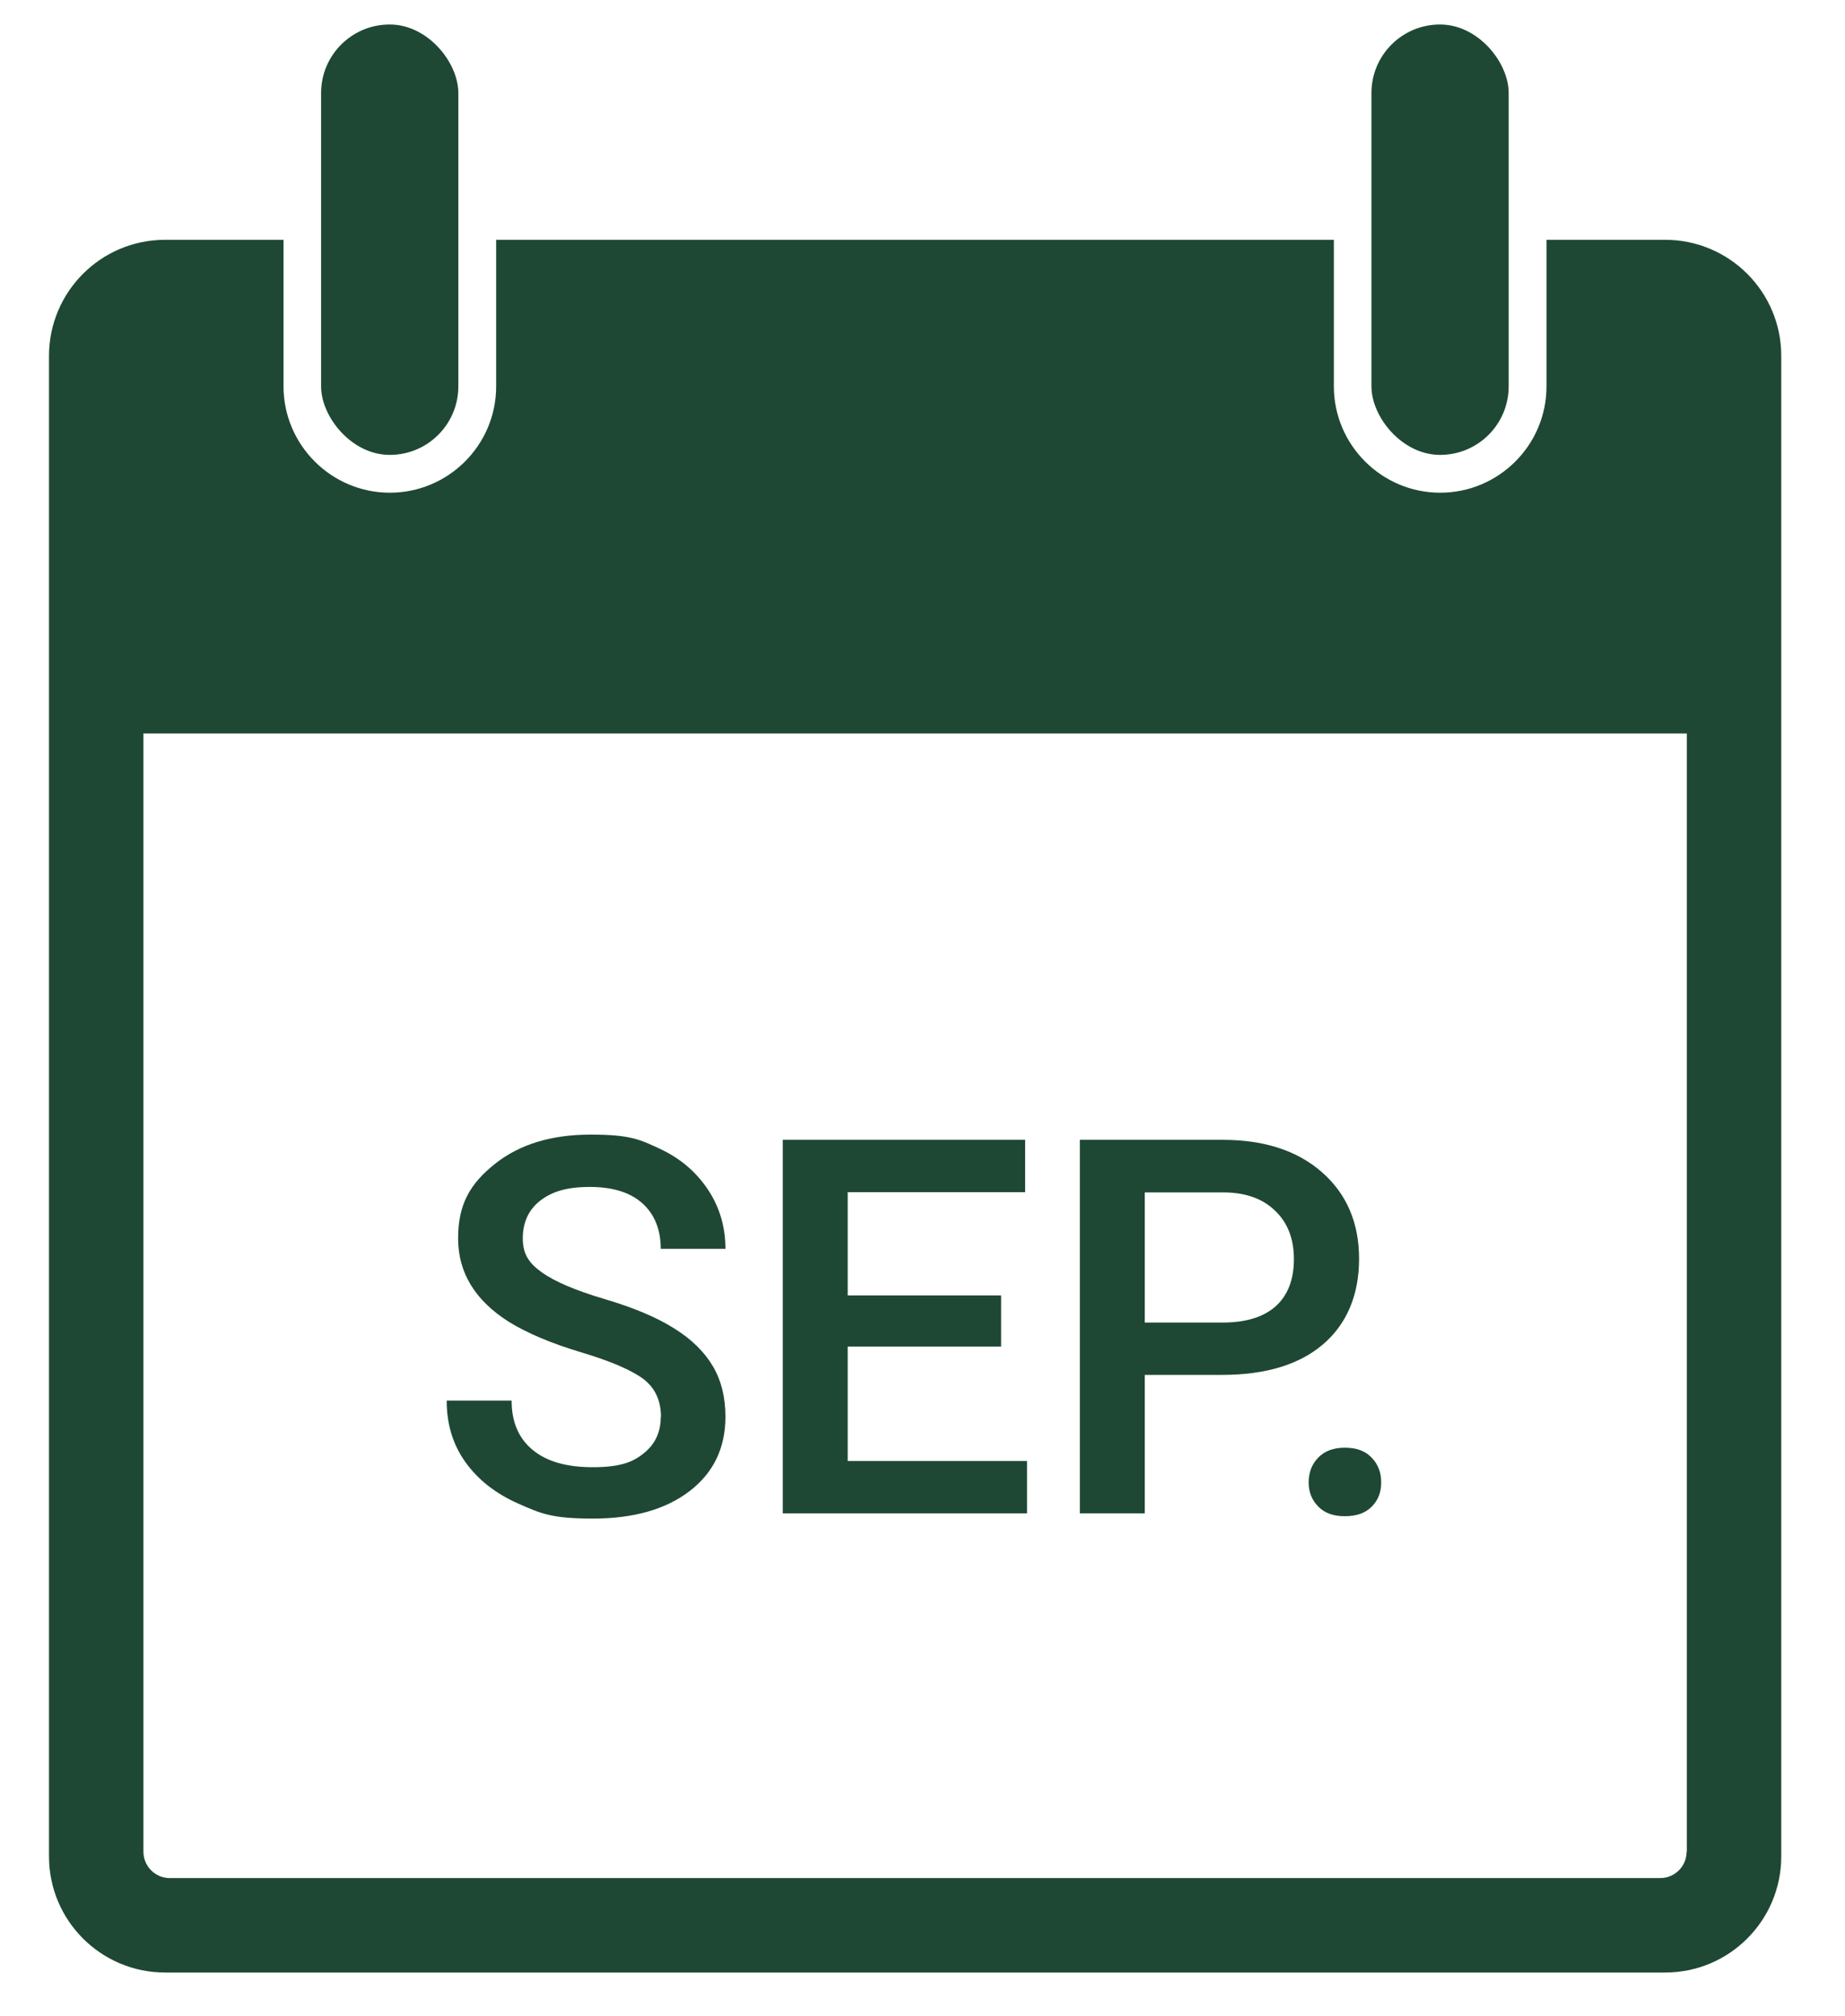
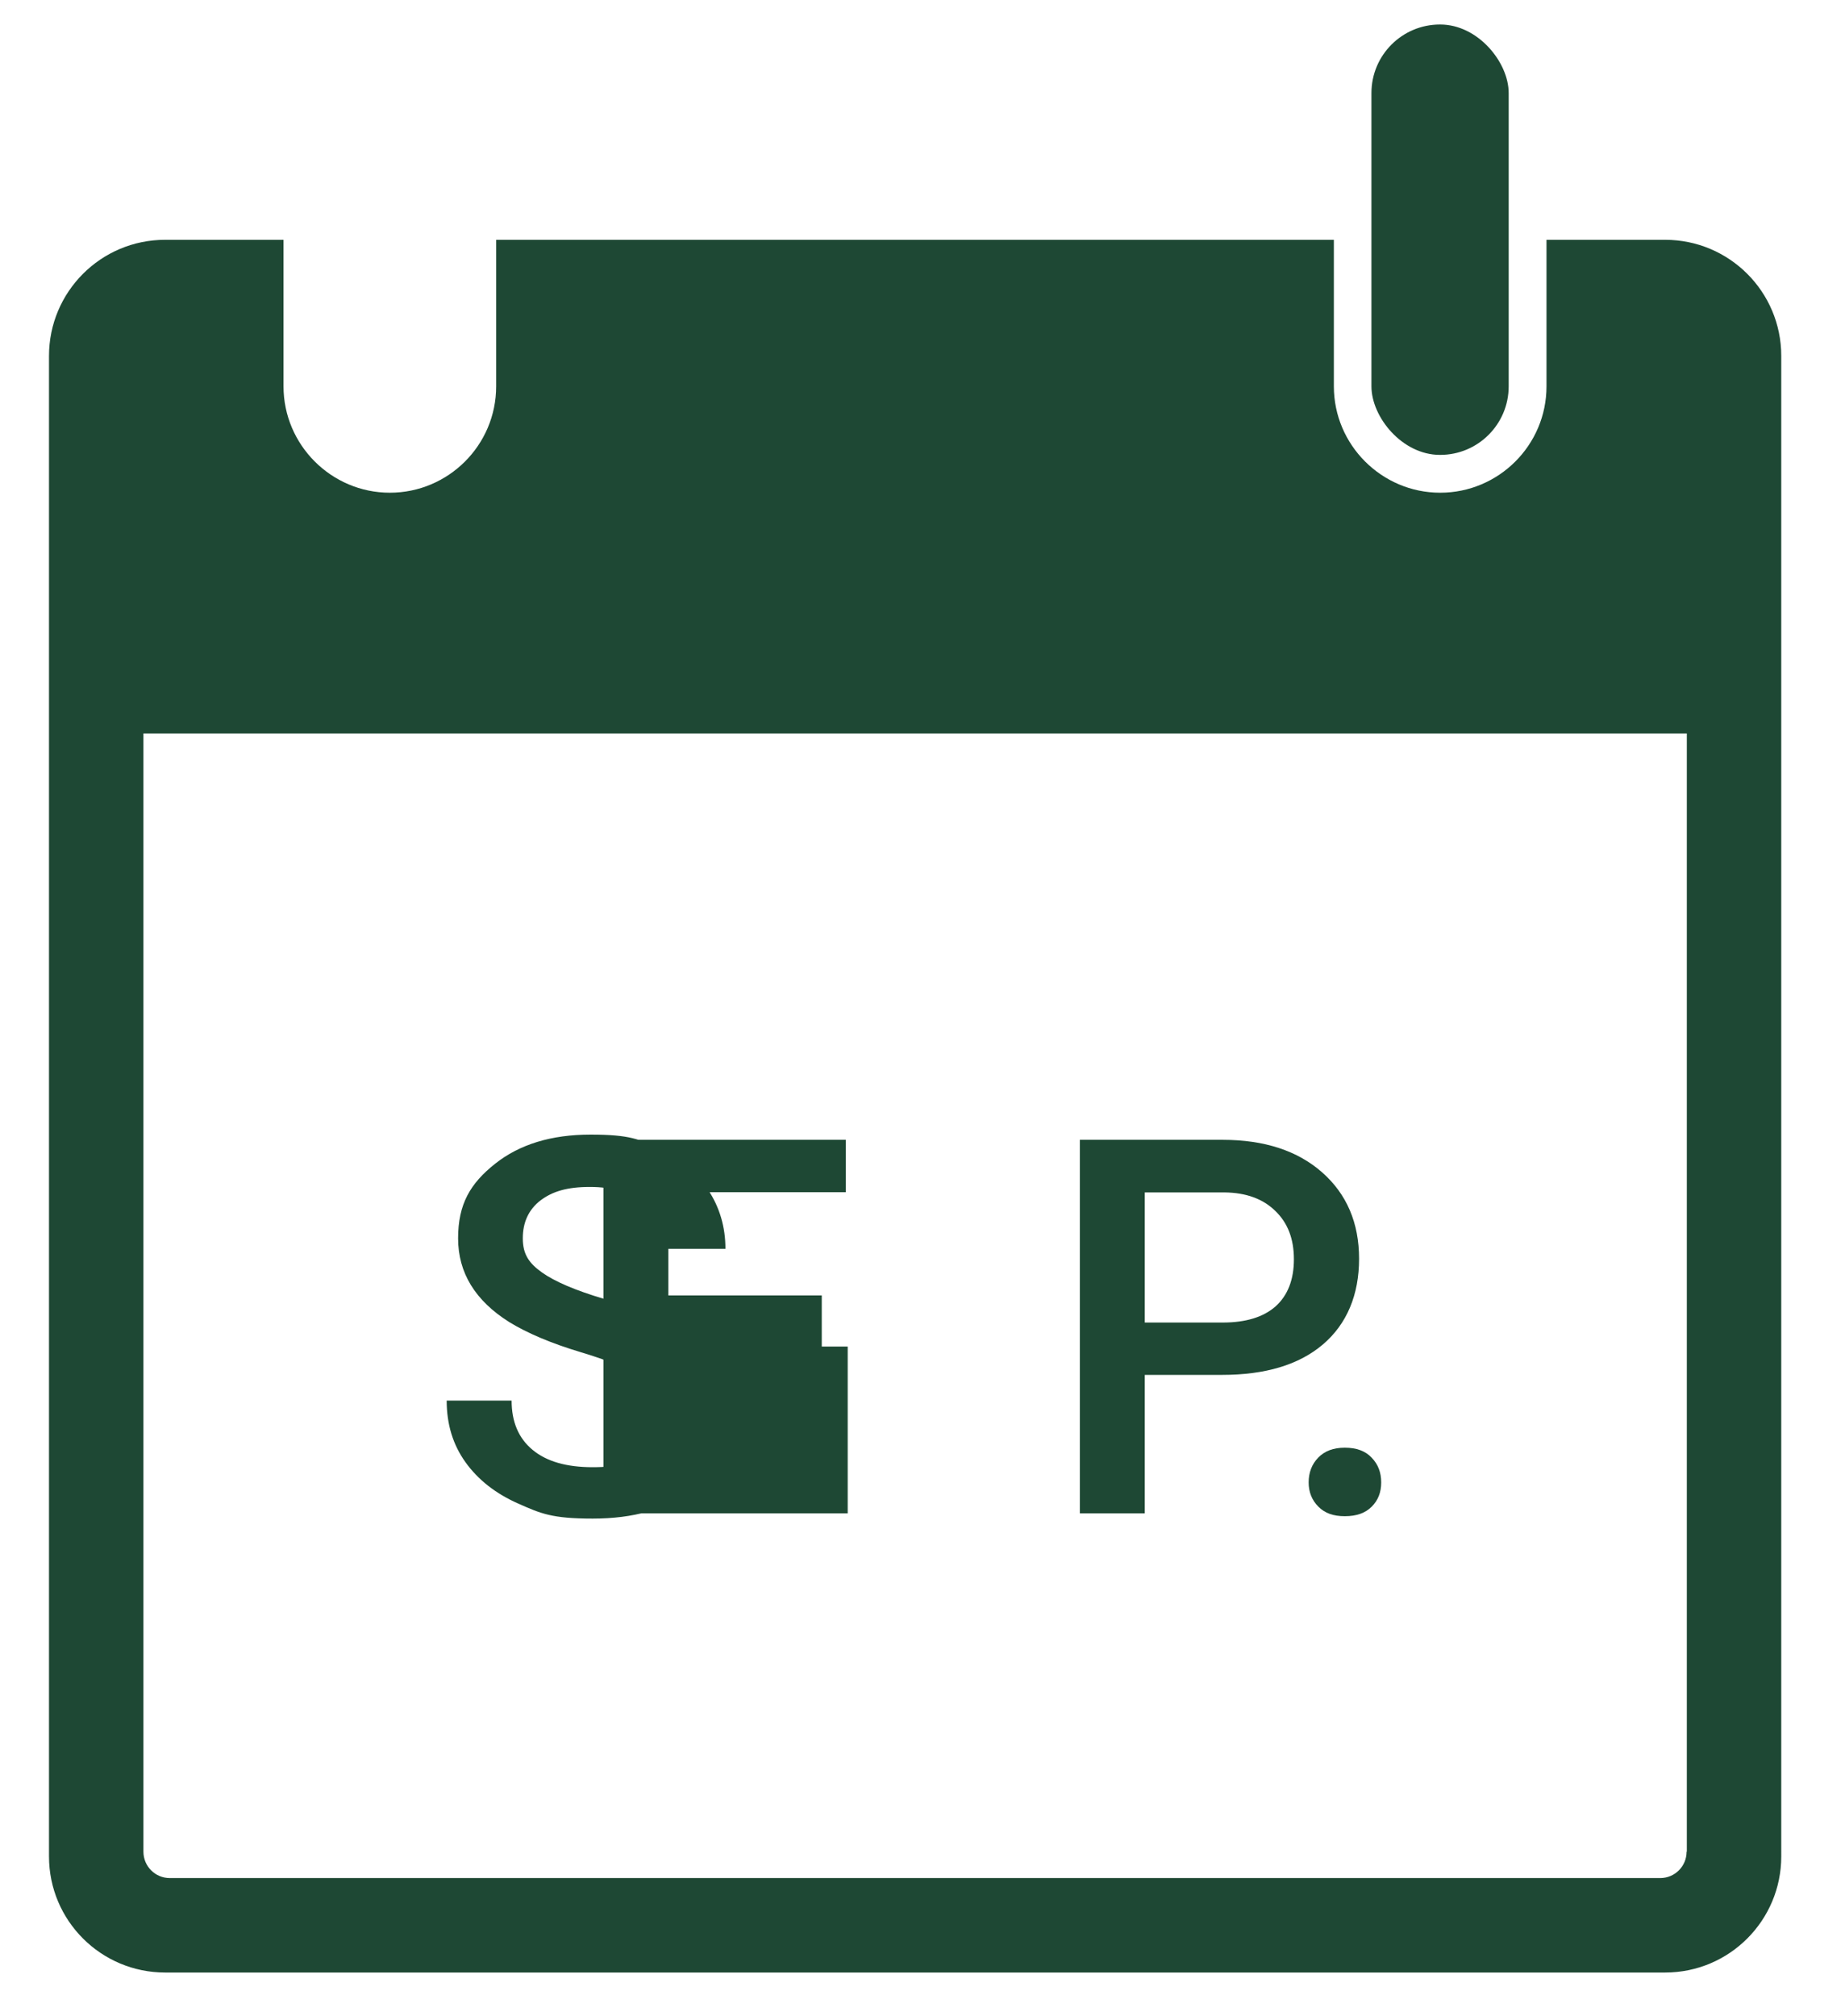
<svg xmlns="http://www.w3.org/2000/svg" id="Objects" version="1.1" viewBox="0 0 775.7 847.4">
  <defs>
    <style>
      .st0 {
        fill: #fff;
      }

      .st1 {
        display: none;
      }

      .st2 {
        fill: #1e4834;
      }
    </style>
  </defs>
  <g>
    <path class="st2" d="M700,100.8h-49.8v61.6c0,24.7-20.1,44.7-44.7,44.7s-44.7-20.1-44.7-44.7v-61.6H208.6v61.6c0,24.7-20.1,44.7-44.7,44.7s-44.7-20.1-44.7-44.7v-61.6h-49.8c-27,0-48.8,21.9-48.8,48.8v630.7c0,27,21.9,48.8,48.8,48.8h630.7c27,0,48.8-21.9,48.8-48.8V149.6c0-27-21.9-48.8-48.8-48.8h-.1ZM709.1,778.3c0,6.2-5,11.1-11.1,11.1H71.4c-6.2,0-11.1-5-11.1-11.1v-470h648.9v470h-.1Z" />
-     <rect class="st2" x="135" y="10.3" width="57.7" height="180.9" rx="28.8" ry="28.8" />
    <rect class="st2" x="576.6" y="10.3" width="57.7" height="180.9" rx="28.8" ry="28.8" />
  </g>
  <g class="st1">
-     <path class="st0" d="M277.4,634.7h-27.3l-70-111.4v111.4h-27.3v-157h27.3l70.2,111.9v-111.9h27.1v157h0Z" />
    <path class="st0" d="M435,560.2c0,15.4-2.7,28.9-8,40.5s-12.9,20.5-22.8,26.8c-9.9,6.2-21.3,9.3-34.1,9.3s-24.1-3.1-34-9.3c-10-6.2-17.7-15.1-23.1-26.6s-8.2-24.8-8.3-39.8v-8.8c0-15.3,2.7-28.8,8.1-40.6,5.4-11.7,13.1-20.7,23-26.9,9.9-6.2,21.2-9.3,34-9.3s24.1,3.1,34,9.2,17.5,15,22.9,26.5,8.1,25,8.2,40.3v8.7h.1ZM407.7,552c0-17.4-3.3-30.7-9.9-40s-15.9-13.9-28-13.9-21,4.6-27.7,13.9c-6.7,9.2-10,22.3-10.2,39.2v9.1c0,17.3,3.4,30.6,10.1,40s16.1,14.1,28,14.1,21.4-4.6,27.9-13.8,9.8-22.7,9.8-40.3v-8.3Z" />
    <path class="st0" d="M515.1,600.5l39.9-122.9h30l-56.5,157h-26.4l-56.3-157h29.9l39.5,122.9h-.1Z" />
    <path class="st0" d="M593.3,607.1c4.9,0,8.7,1.4,11.3,4.2,2.7,2.8,4,6.2,4,10.4s-1.3,7.5-4,10.2-6.4,4-11.3,4-8.4-1.3-11.1-4c-2.7-2.7-4.1-6.1-4.1-10.2s1.3-7.6,4-10.4c2.7-2.8,6.4-4.2,11.2-4.2h0Z" />
  </g>
  <g>
    <path class="st2" d="M277.9,595.7c0-6.9-2.4-12.2-7.3-16-4.9-3.7-13.6-7.5-26.3-11.3s-22.7-8.1-30.2-12.7c-14.3-9-21.5-20.7-21.5-35.2s5.2-23.1,15.5-31.3c10.3-8.2,23.7-12.3,40.2-12.3s20.7,2,29.2,6c8.6,4,15.3,9.8,20.2,17.2,4.9,7.4,7.3,15.7,7.3,24.8h-27.2c0-8.1-2.6-14.5-7.7-19.1s-12.5-6.9-22.1-6.9-15.8,1.9-20.8,5.7c-4.9,3.8-7.4,9.1-7.4,15.9s2.7,10.5,8,14.3,14.1,7.6,26.3,11.2c12.2,3.6,22,7.7,29.4,12.4,7.4,4.6,12.8,10,16.3,16s5.2,13,5.2,21.1c0,13.1-5,23.5-15,31.2s-23.6,11.6-40.8,11.6-21.8-2.1-31.3-6.3-16.9-10-22.2-17.4-7.9-16-7.9-25.9h27.3c0,8.9,2.9,15.8,8.8,20.7,5.9,4.9,14.3,7.3,25.3,7.3s16.6-1.9,21.4-5.8c4.8-3.8,7.2-8.9,7.2-15.3l.1.1Z" />
-     <path class="st2" d="M420.9,566h-64.5v48.1h75.4v22h-102.7v-157h101.9v22h-74.6v43.4h64.5v21.6-.1Z" />
+     <path class="st2" d="M420.9,566h-64.5v48.1v22h-102.7v-157h101.9v22h-74.6v43.4h64.5v21.6-.1Z" />
    <path class="st2" d="M481.3,577.9v58.2h-27.3v-157h60.1c17.5,0,31.5,4.6,41.8,13.7s15.5,21.2,15.5,36.3-5.1,27.4-15.2,36c-10.1,8.6-24.3,12.8-42.4,12.8h-32.5,0ZM481.3,555.9h32.8c9.7,0,17.1-2.3,22.2-6.8,5.1-4.6,7.7-11.2,7.7-19.8s-2.6-15.3-7.8-20.3c-5.2-5.1-12.3-7.7-21.4-7.8h-33.5v54.8-.1Z" />
    <path class="st2" d="M565.4,608.5c4.9,0,8.7,1.4,11.3,4.2,2.7,2.8,4,6.2,4,10.4s-1.3,7.5-4,10.2-6.4,4-11.3,4-8.4-1.3-11.1-4c-2.7-2.7-4.1-6.1-4.1-10.2s1.3-7.6,4-10.4c2.7-2.8,6.4-4.2,11.2-4.2h0Z" />
  </g>
  <g class="st1">
    <path class="st0" d="M219.6,481.9h27.2v110.1c0,15-4.7,27-14.1,35.8-9.4,8.8-21.8,13.3-37.2,13.3s-29.1-4.2-38-12.5-13.4-19.9-13.4-34.6h27.2c0,8.3,2.1,14.6,6.2,18.8,4.1,4.2,10.1,6.3,18,6.3s13.2-2.4,17.5-7.3c4.3-4.8,6.5-11.5,6.5-20.1v-109.8h.1Z" />
    <path class="st0" d="M392.8,481.9v105c0,16.7-5.3,29.9-16,39.6-10.7,9.7-24.9,14.6-42.7,14.6s-32.3-4.8-42.8-14.4-15.9-22.9-15.9-40v-104.8h27.2v104.9c0,10.5,2.7,18.5,8,24s13.2,8.3,23.5,8.3c21,0,31.5-11.1,31.5-33.2v-104h27.2,0Z" />
    <path class="st0" d="M546.5,638.9h-27.3l-70-111.4v111.4h-27.3v-157h27.3l70.2,111.9v-111.9h27.1v157Z" />
    <path class="st0" d="M592.6,611.3c4.9,0,8.7,1.4,11.3,4.2,2.7,2.8,4,6.2,4,10.4s-1.3,7.5-4,10.2-6.4,4-11.3,4-8.4-1.3-11.1-4c-2.7-2.7-4.1-6.1-4.1-10.2s1.3-7.6,4-10.4c2.7-2.8,6.4-4.2,11.2-4.2h0Z" />
  </g>
  <g class="st1">
    <path class="st0" d="M253.7,481.7h27.2v110.1c0,15-4.7,27-14.1,35.8s-21.8,13.3-37.2,13.3-29.1-4.2-38-12.5-13.4-19.9-13.4-34.6h27.2c0,8.3,2.1,14.6,6.2,18.8,4.1,4.2,10.1,6.3,18,6.3s13.2-2.4,17.5-7.3c4.3-4.8,6.5-11.5,6.5-20.1v-109.8h.1Z" />
    <path class="st0" d="M426.9,481.7v105c0,16.7-5.3,29.9-16,39.6-10.7,9.7-24.9,14.6-42.7,14.6s-32.3-4.8-42.8-14.4-15.9-22.9-15.9-40v-104.8h27.2v104.9c0,10.5,2.7,18.5,8,24s13.2,8.3,23.5,8.3c21,0,31.5-11.1,31.5-33.2v-104h27.2,0Z" />
    <path class="st0" d="M483.3,616.8h71.3v22h-98.6v-157h27.3v135h0Z" />
-     <path class="st0" d="M589.3,611.1c4.9,0,8.7,1.4,11.3,4.2,2.7,2.8,4,6.2,4,10.4s-1.3,7.5-4,10.2-6.4,4-11.3,4-8.4-1.3-11.1-4c-2.7-2.7-4.1-6.1-4.1-10.2s1.3-7.6,4-10.4c2.7-2.8,6.4-4.2,11.2-4.2h0Z" />
  </g>
  <g class="st1">
    <path class="st0" d="M182.3,478.3l45.3,120.4,45.2-120.4h35.3v157h-27.2v-51.8l2.7-69.2-46.4,121h-19.5l-46.3-120.9,2.7,69.1v51.8h-27.2v-157h35.4,0Z" />
    <path class="st0" d="M430.1,598.7h-60.8l-12.7,36.6h-28.4l59.3-157h24.5l59.4,157h-28.5l-12.8-36.6ZM376.9,576.7h45.5l-22.8-65.1-22.8,65.1h.1Z" />
    <path class="st0" d="M546.9,574.9h-30.4v60.4h-27.3v-157h55.2c18.1,0,32.1,4.1,42,12.2s14.8,19.9,14.8,35.3-2.5,19.3-7.6,26.4c-5.1,7.1-12.1,12.5-21.2,16.4l35.3,65.4v1.4h-29.2l-31.5-60.4-.1-.1ZM516.5,552.9h28c9.2,0,16.4-2.3,21.6-7,5.2-4.6,7.8-11,7.8-19s-2.4-14.9-7.2-19.5c-4.8-4.6-11.9-7-21.4-7.1h-28.8v52.6h0Z" />
-     <path class="st0" d="M640.9,607.7c4.9,0,8.7,1.4,11.3,4.2,2.7,2.8,4,6.2,4,10.4s-1.3,7.5-4,10.2-6.4,4-11.3,4-8.4-1.3-11.1-4c-2.7-2.7-4.1-6.1-4.1-10.2s1.3-7.6,4-10.4c2.7-2.8,6.4-4.2,11.2-4.2h0Z" />
  </g>
</svg>